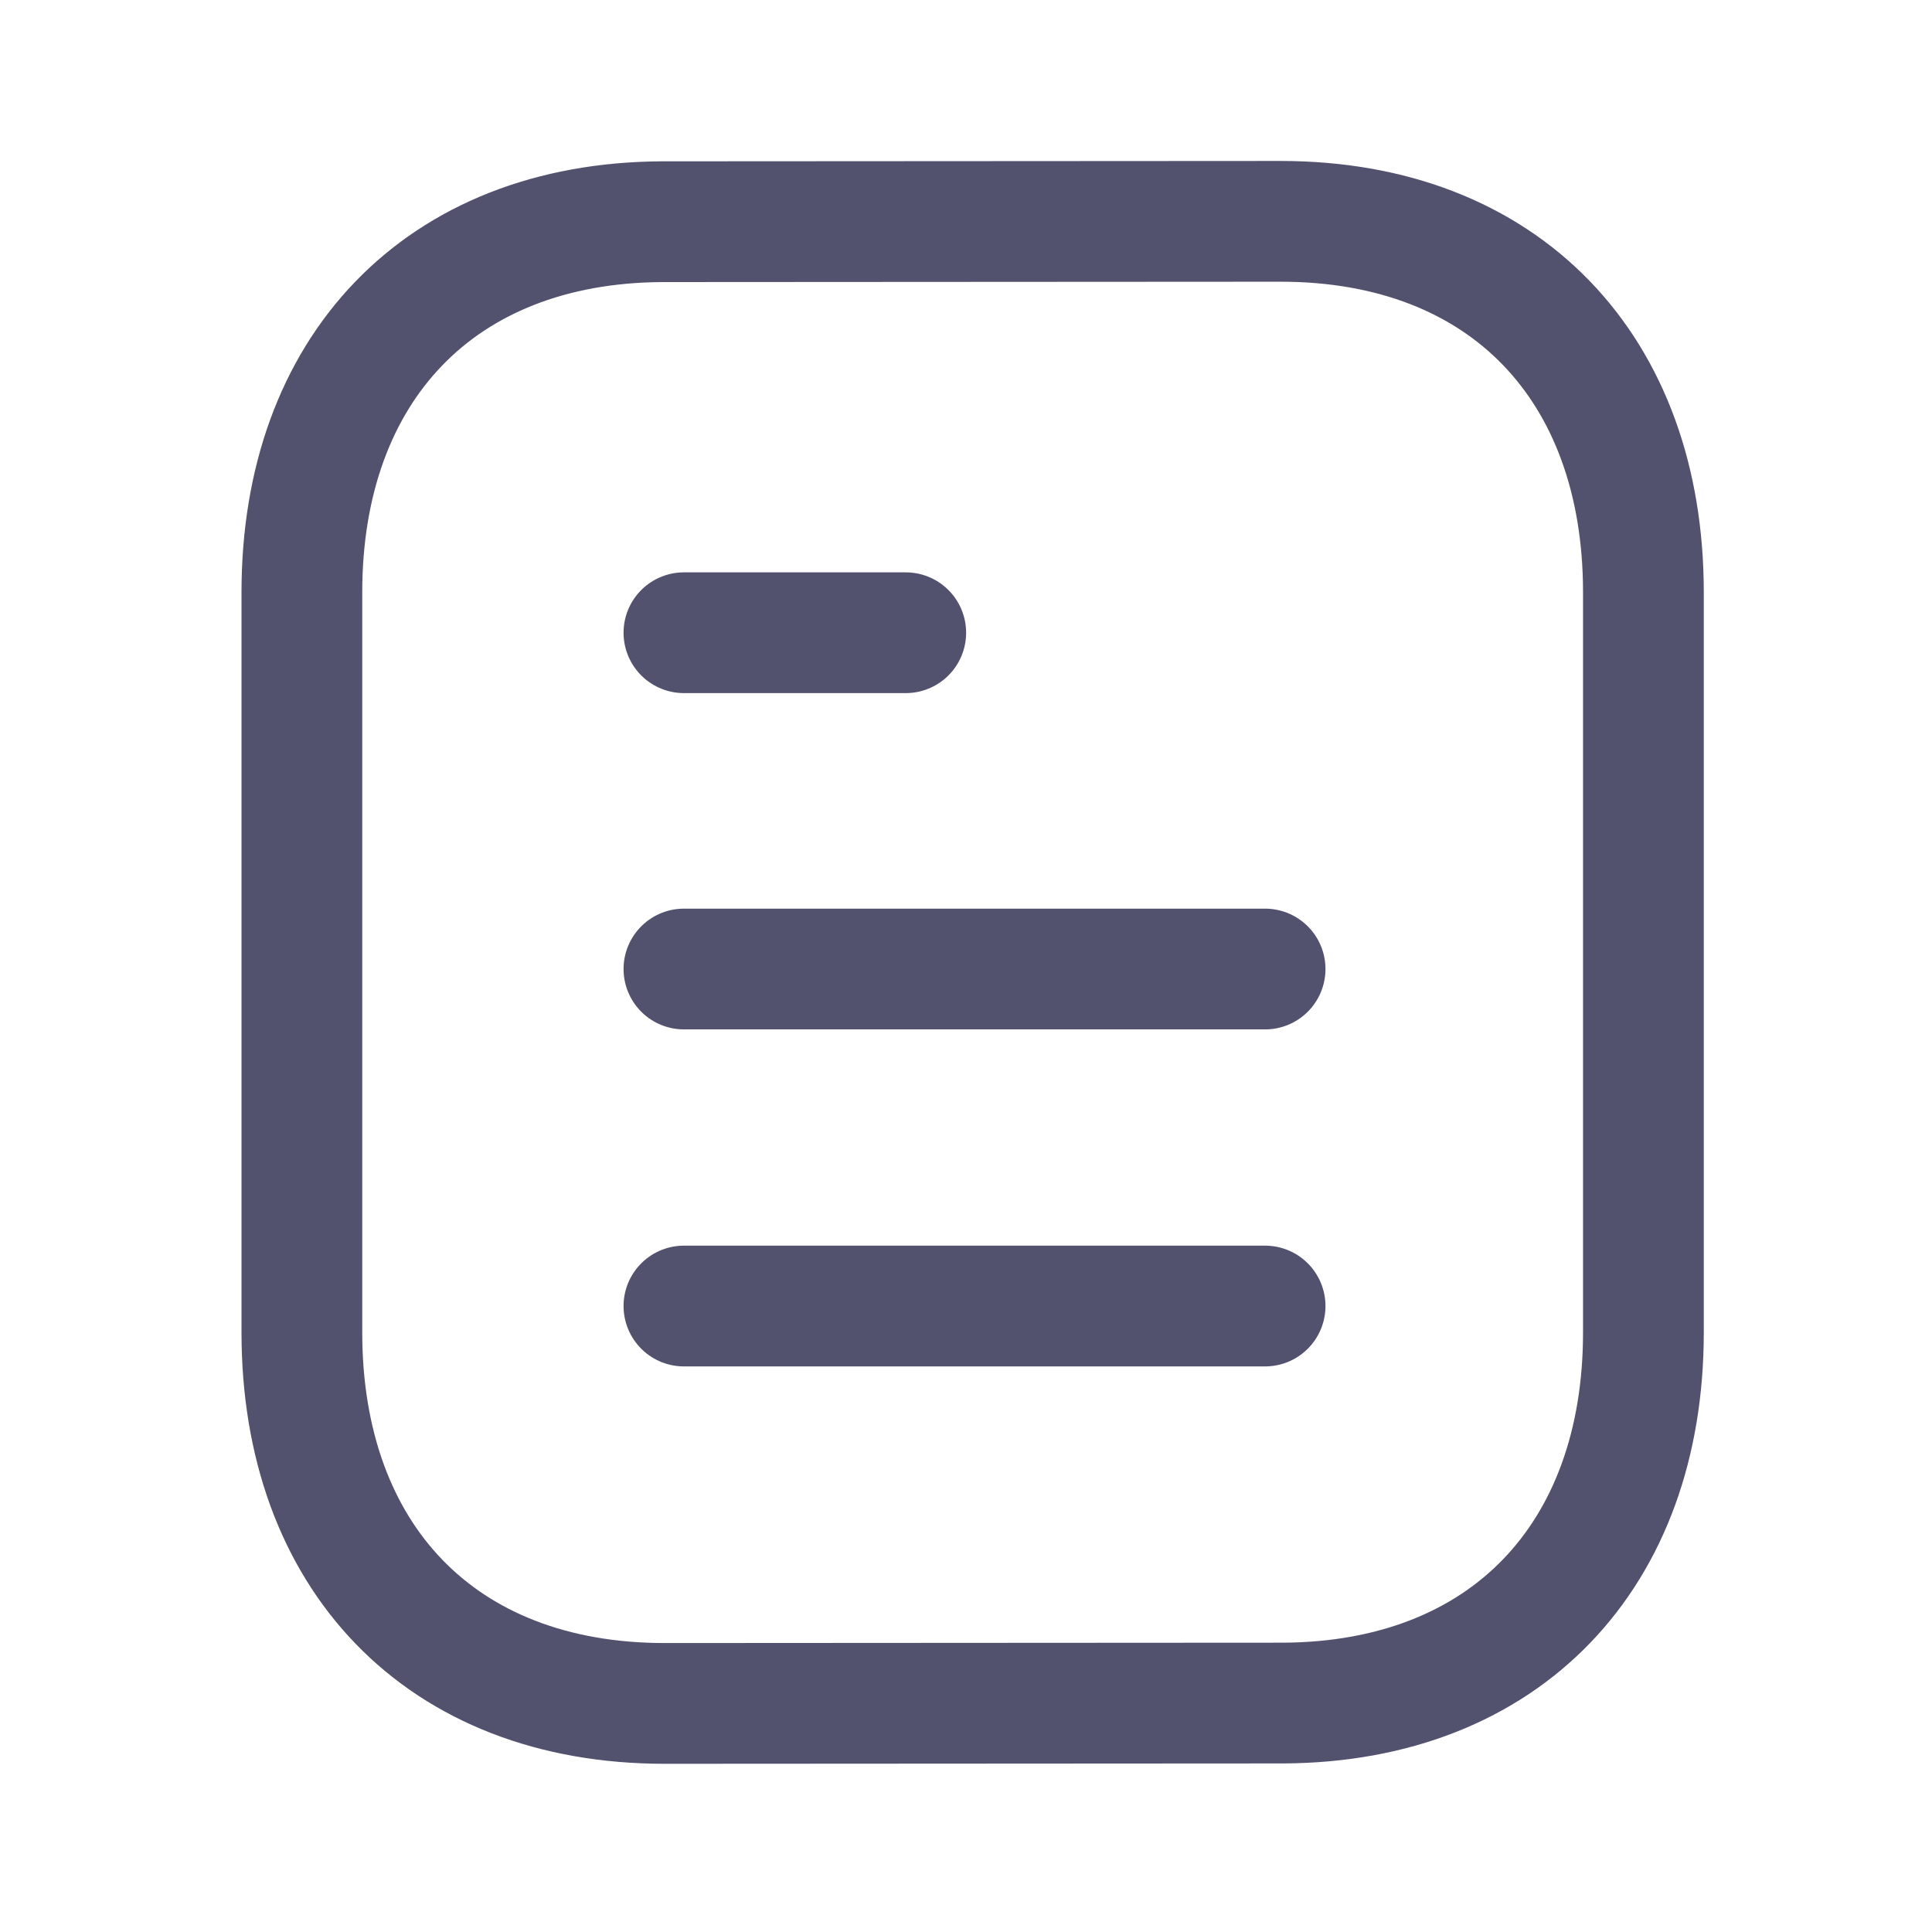
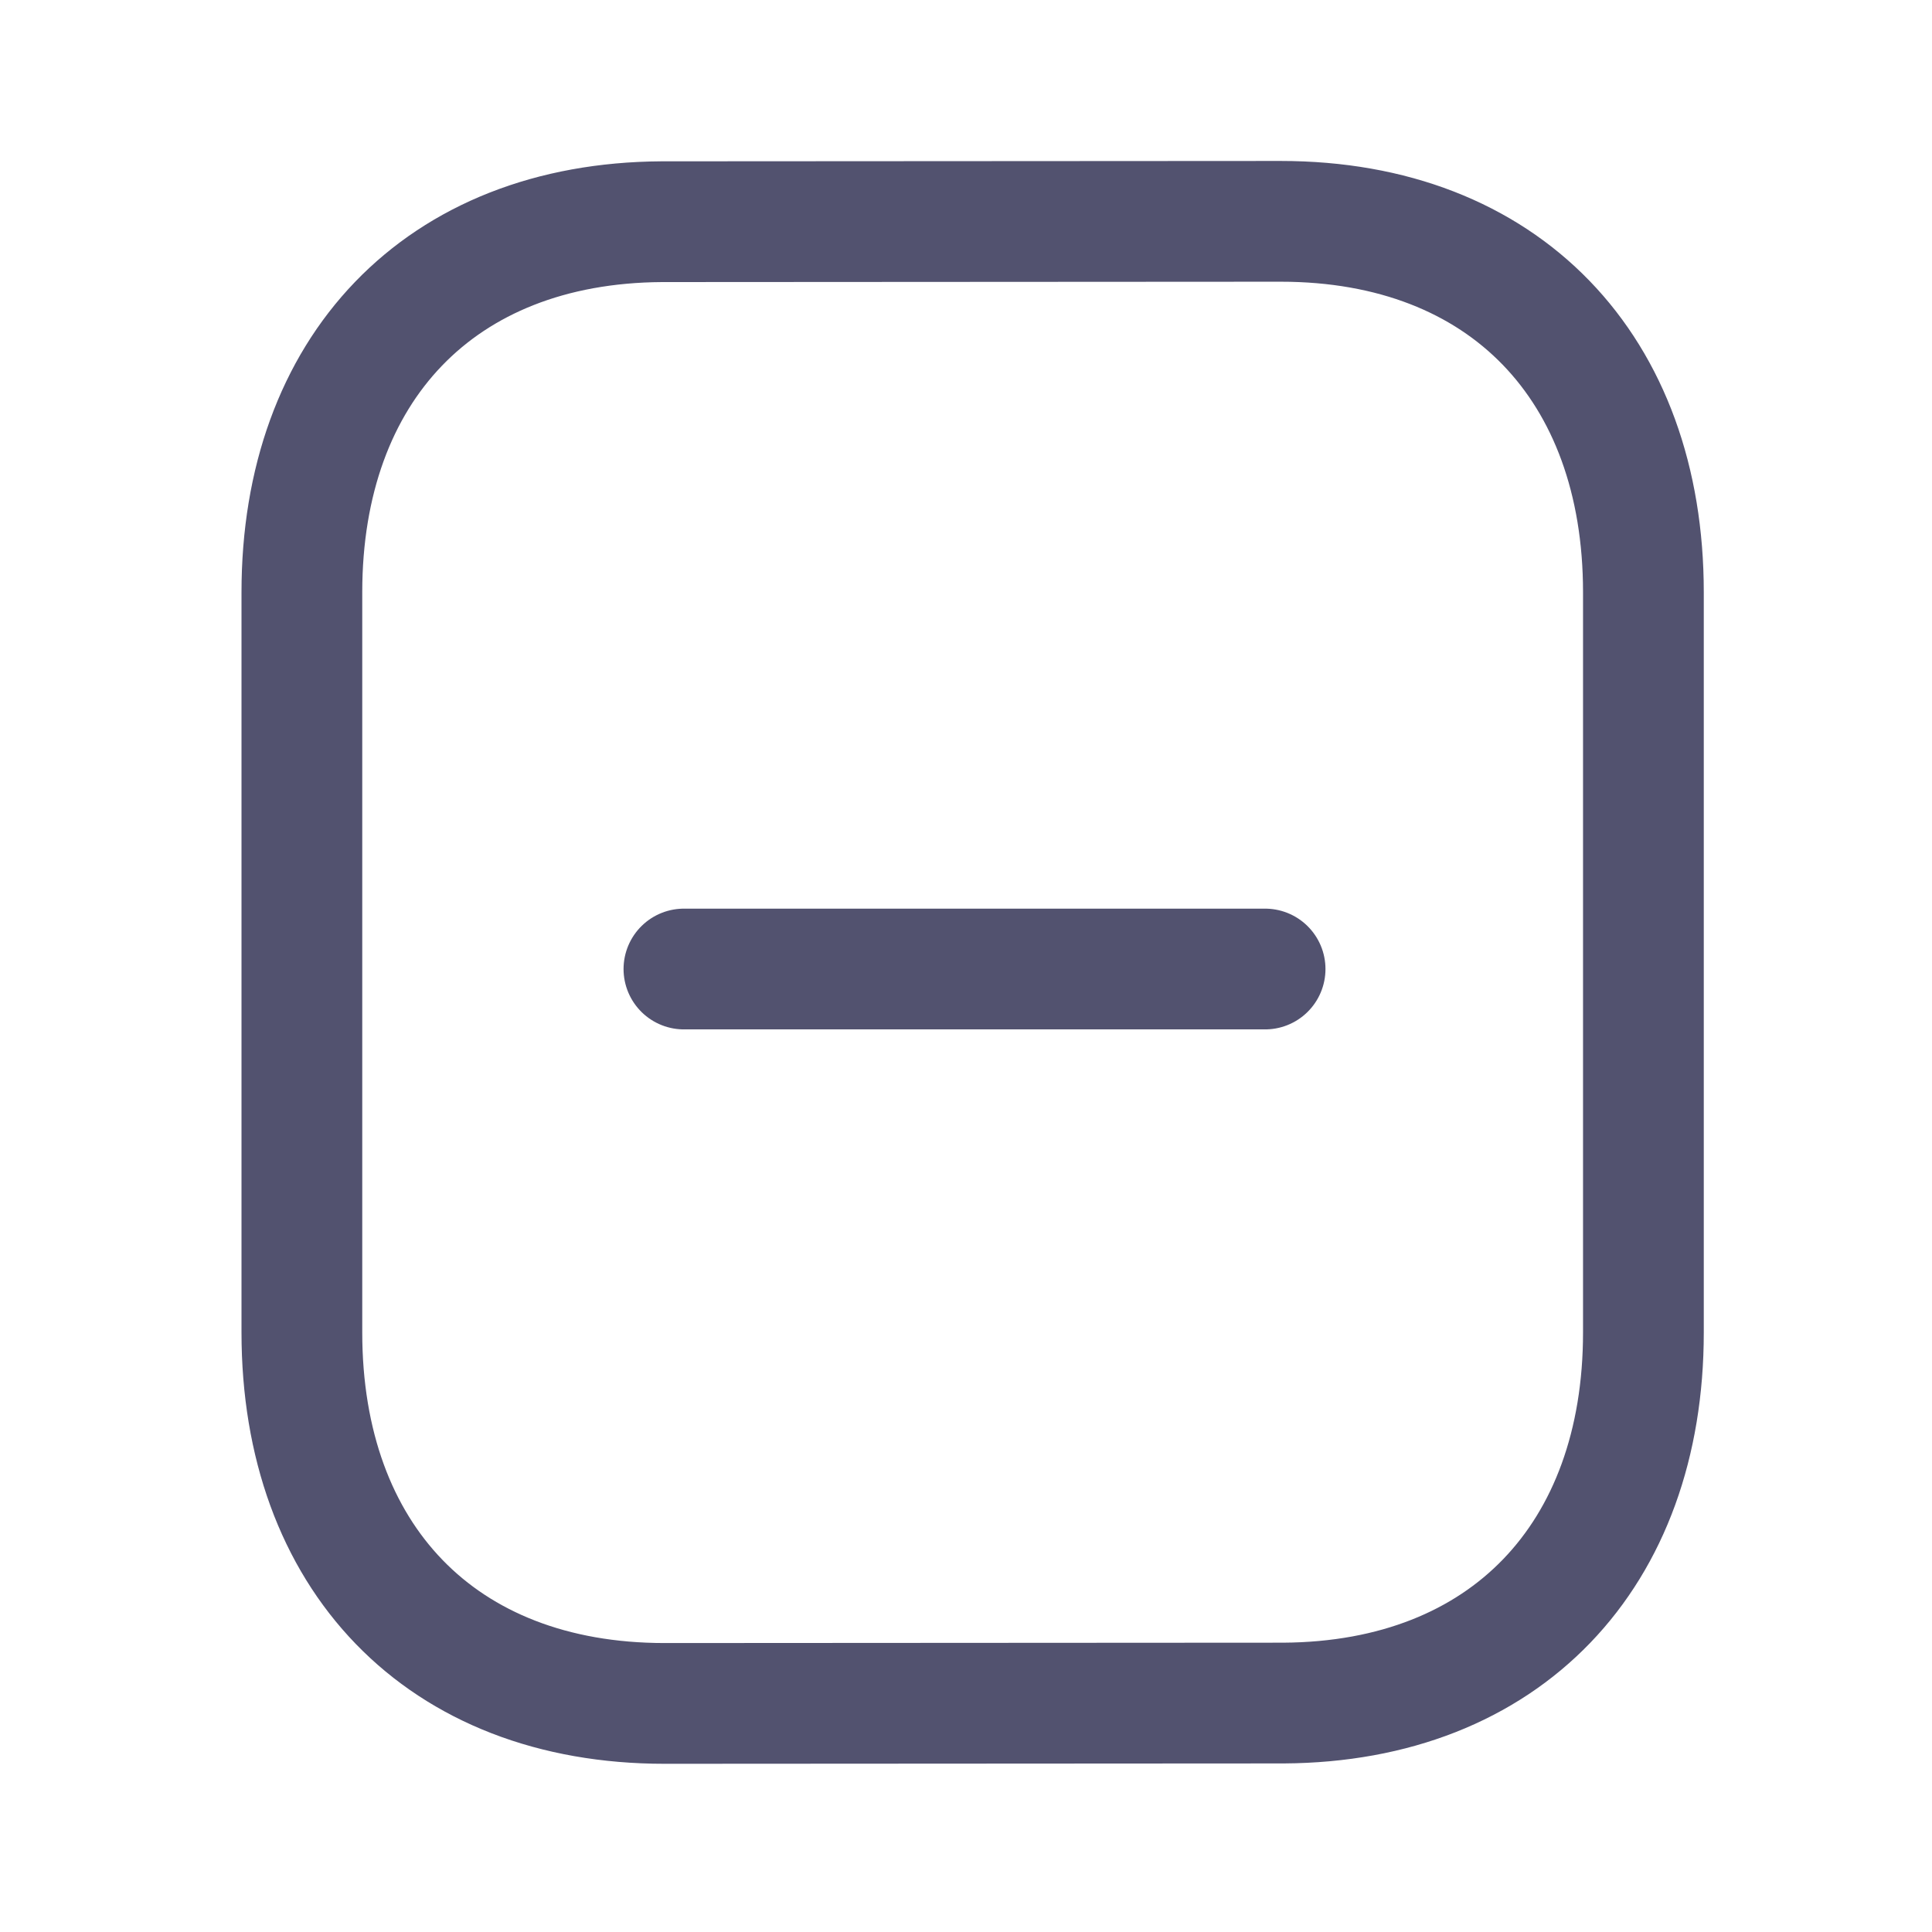
<svg xmlns="http://www.w3.org/2000/svg" width="16" height="16" viewBox="0 0 16 16" fill="none">
-   <path d="M10.477 10.816H5.664" stroke="#52526F" stroke-linecap="round" stroke-linejoin="round" />
  <path d="M10.477 8.025H5.664" stroke="#52526F" stroke-linecap="round" stroke-linejoin="round" />
-   <path d="M7.501 5.24H5.664" stroke="#52526F" stroke-linecap="round" stroke-linejoin="round" />
  <path fill-rule="evenodd" clip-rule="evenodd" d="M10.606 1.833C10.606 1.833 5.488 1.836 5.48 1.836C3.64 1.847 2.5 3.058 2.5 4.905V11.035C2.5 12.891 3.648 14.107 5.504 14.107C5.504 14.107 10.622 14.104 10.63 14.104C12.47 14.093 13.61 12.882 13.61 11.035V4.905C13.61 3.049 12.462 1.833 10.606 1.833Z" stroke="#52526F" stroke-linecap="round" stroke-linejoin="round" />
</svg>